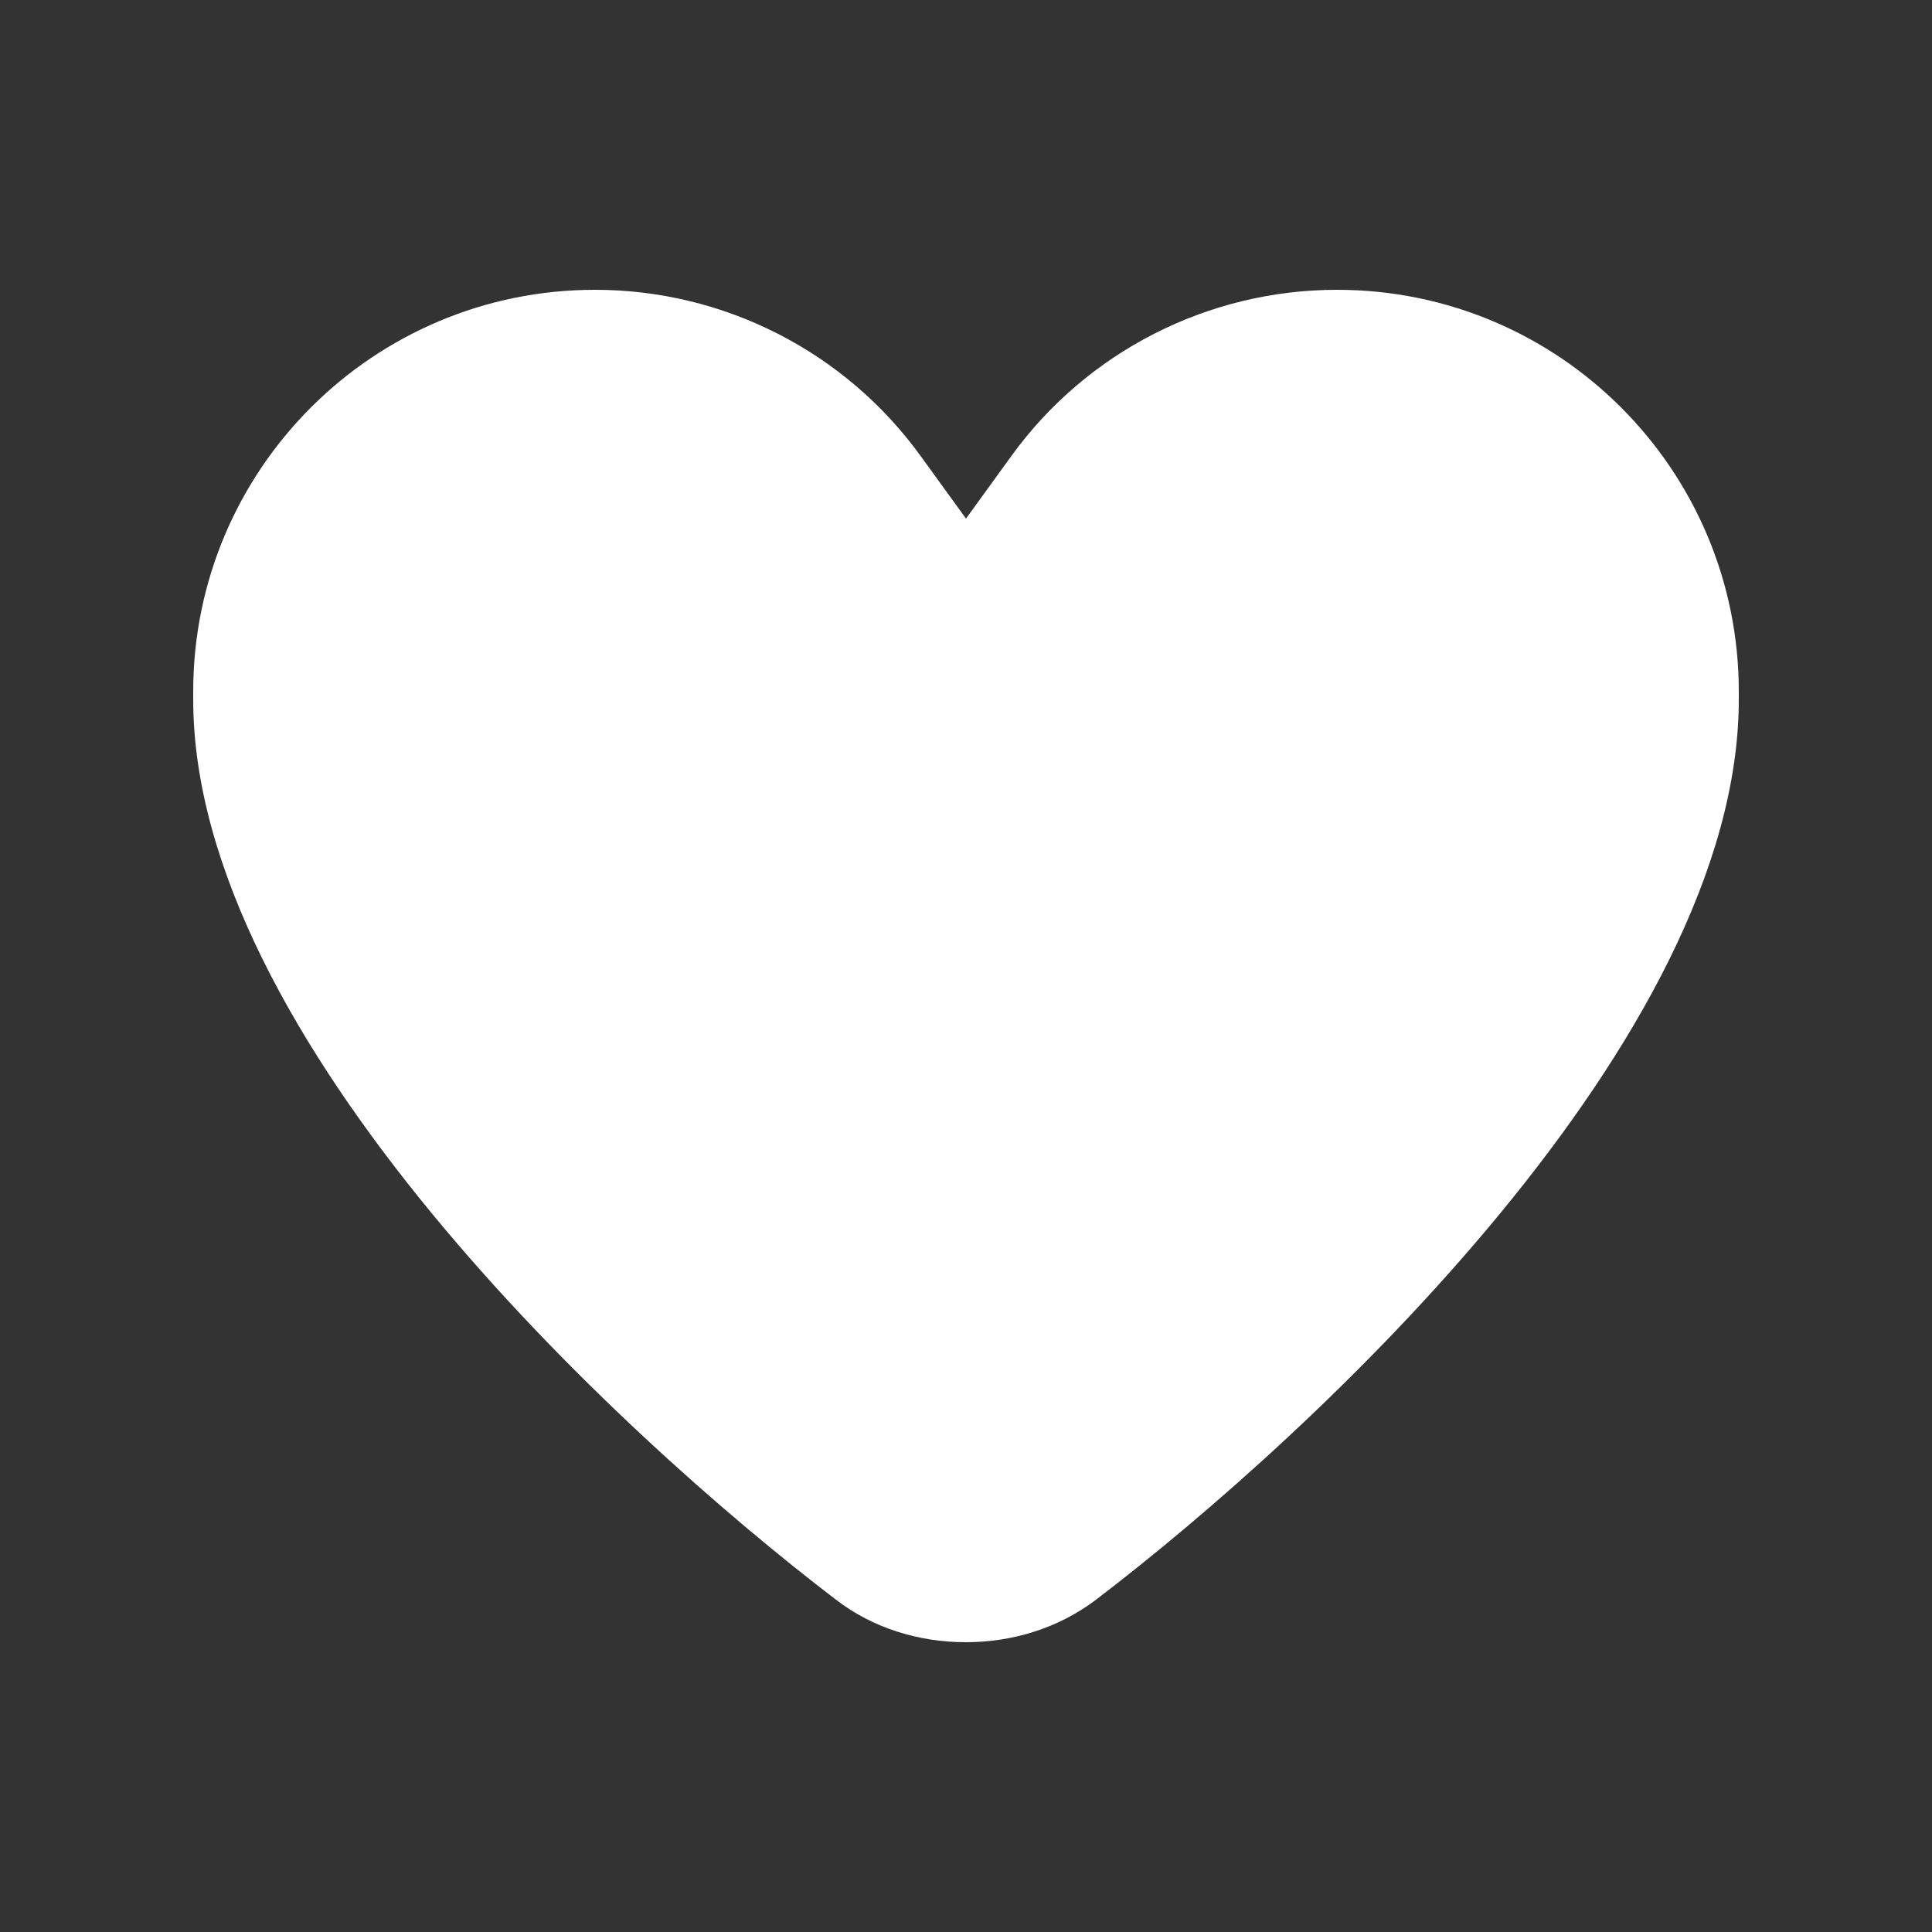
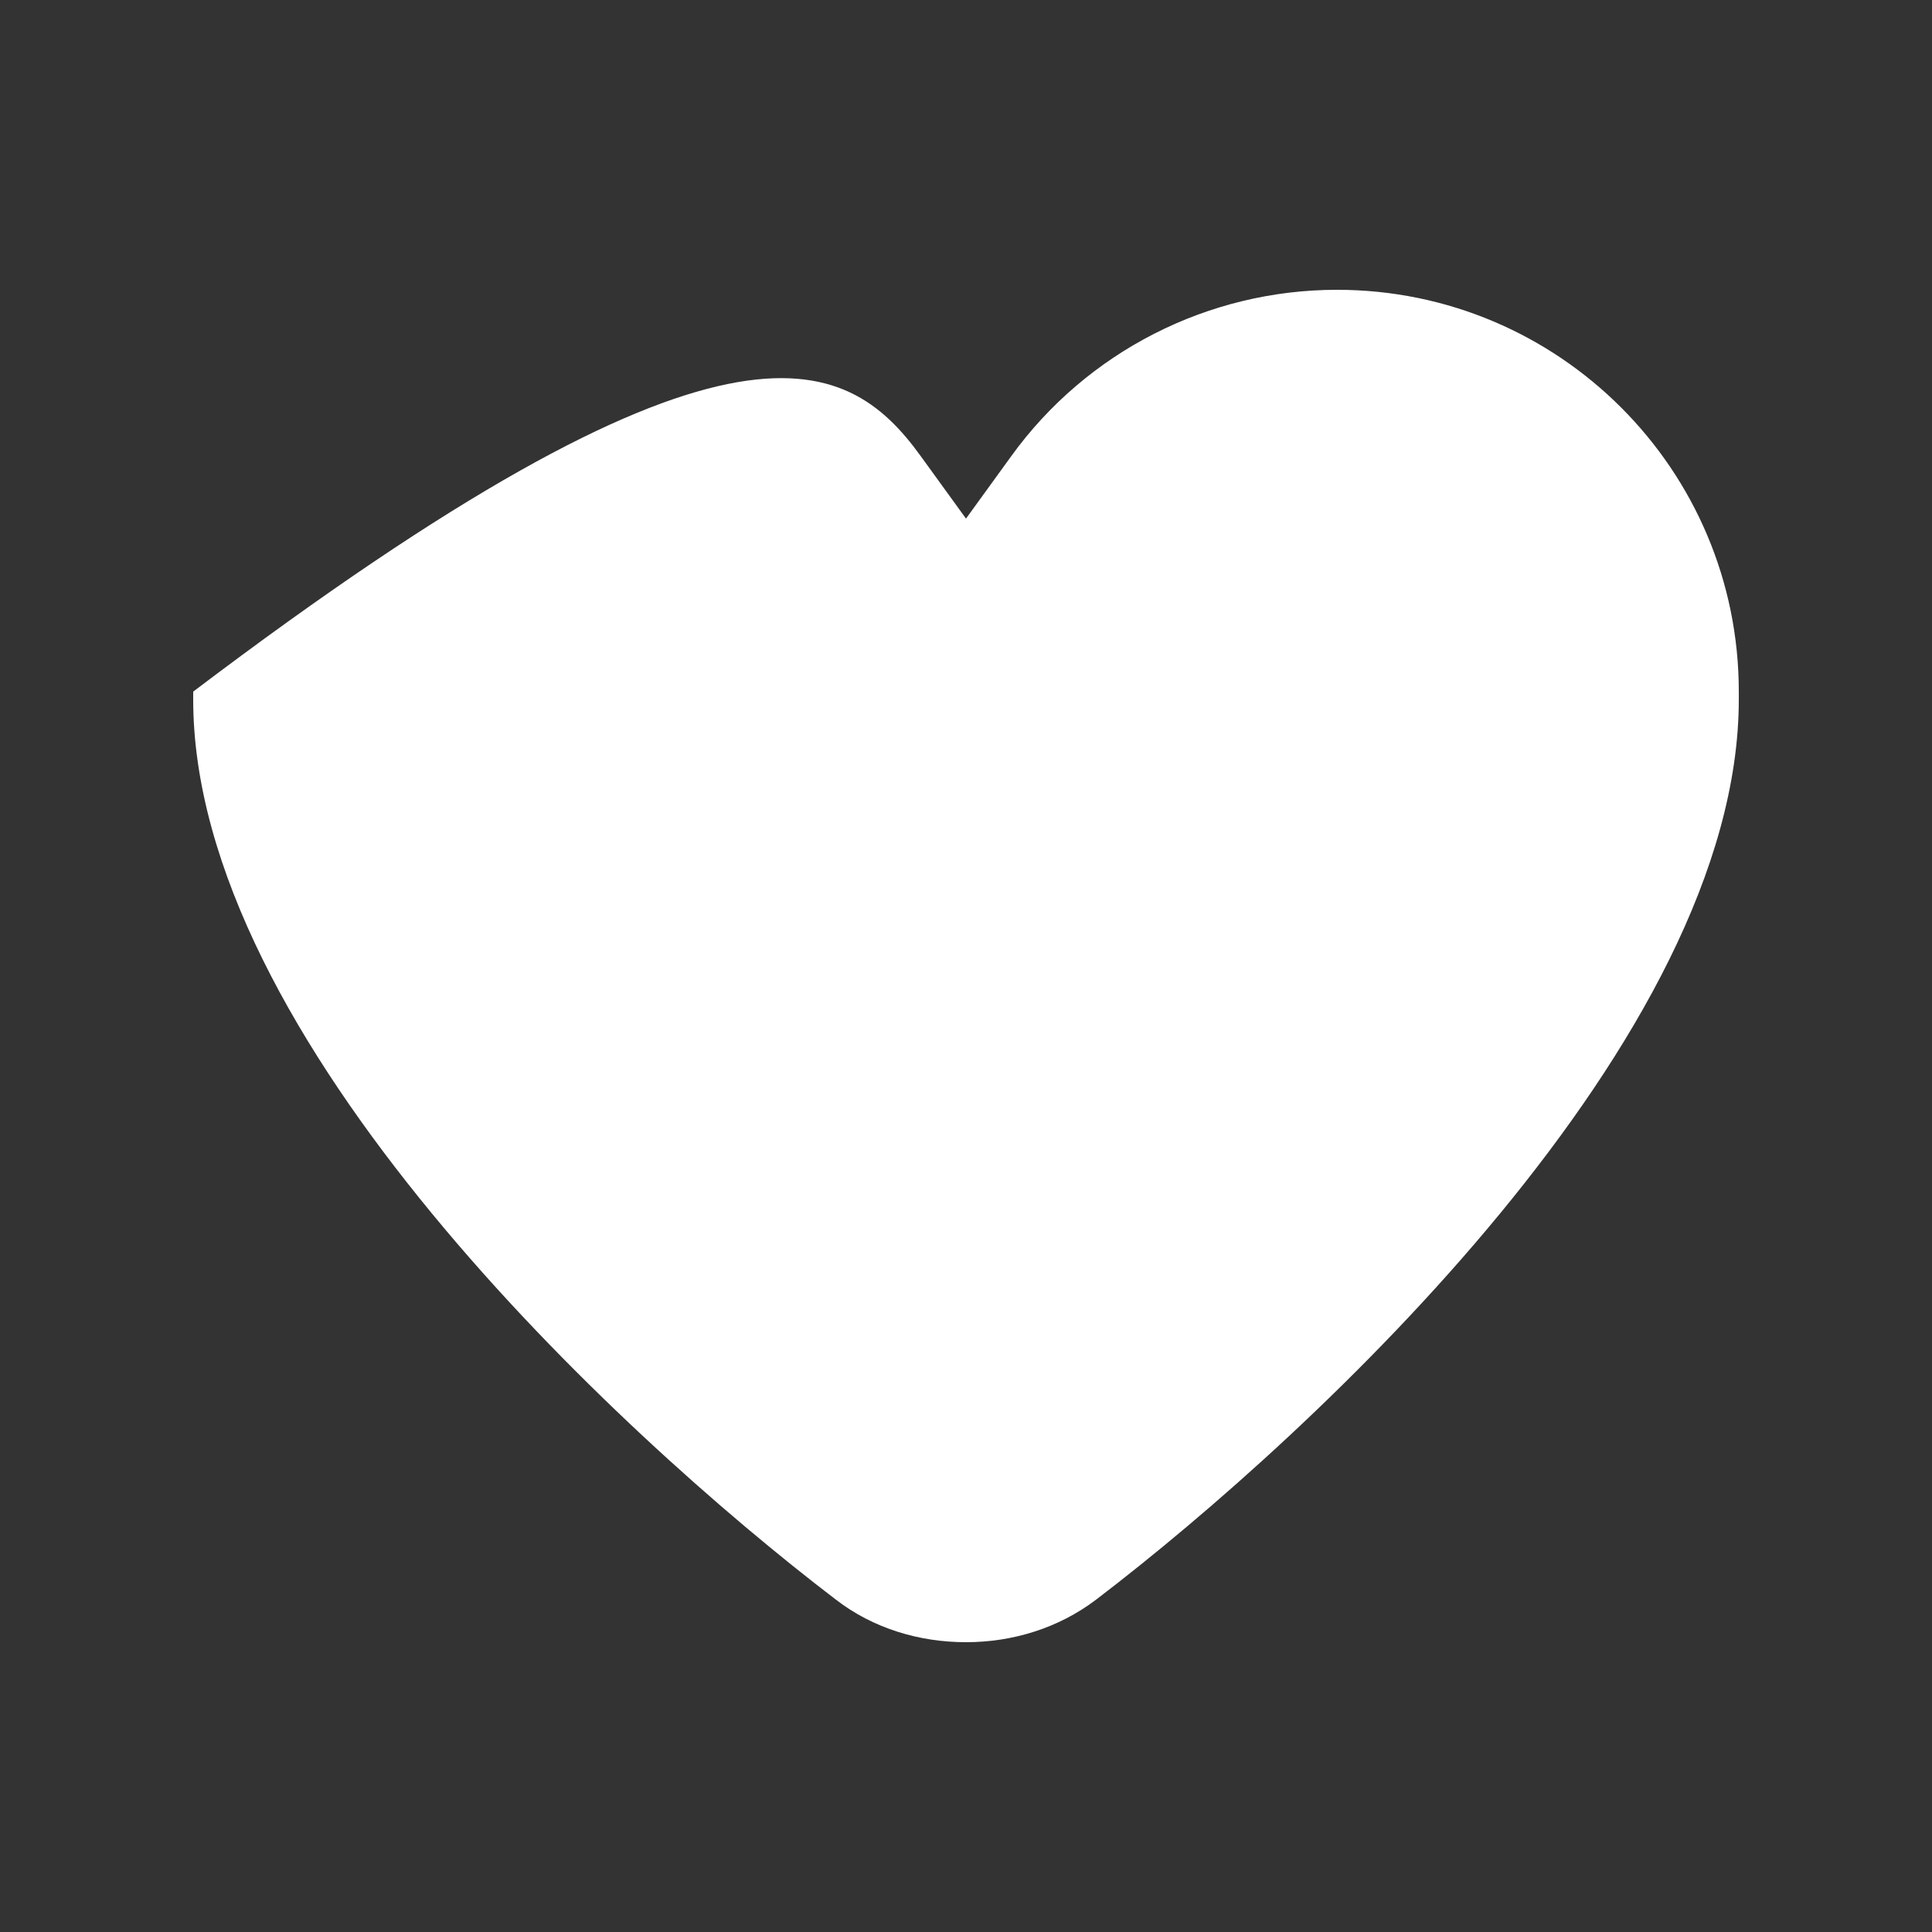
<svg xmlns="http://www.w3.org/2000/svg" width="42" height="42" viewBox="0 0 42 42" fill="none">
  <rect x="0" y="0" width="42" height="42" fill="#333333" stroke="none" />
-   <path d="M20.016 9.916L21 11.274L21.984 9.916C23.625 7.645 26.263 6.3 29.065 6.3C33.889 6.3 37.8 10.211 37.8 15.035V15.205C37.8 22.568 28.619 31.119 23.828 34.775C23.015 35.392 22.017 35.7 21 35.7C19.983 35.7 18.979 35.398 18.172 34.775C13.381 31.119 4.2 22.568 4.2 15.205V15.035C4.2 10.211 8.111 6.3 12.935 6.3C15.737 6.3 18.375 7.645 20.016 9.916Z" fill="white" />
+   <path d="M20.016 9.916L21 11.274L21.984 9.916C23.625 7.645 26.263 6.3 29.065 6.3C33.889 6.3 37.8 10.211 37.8 15.035V15.205C37.8 22.568 28.619 31.119 23.828 34.775C23.015 35.392 22.017 35.7 21 35.7C19.983 35.7 18.979 35.398 18.172 34.775C13.381 31.119 4.2 22.568 4.2 15.205V15.035C15.737 6.3 18.375 7.645 20.016 9.916Z" fill="white" />
</svg>